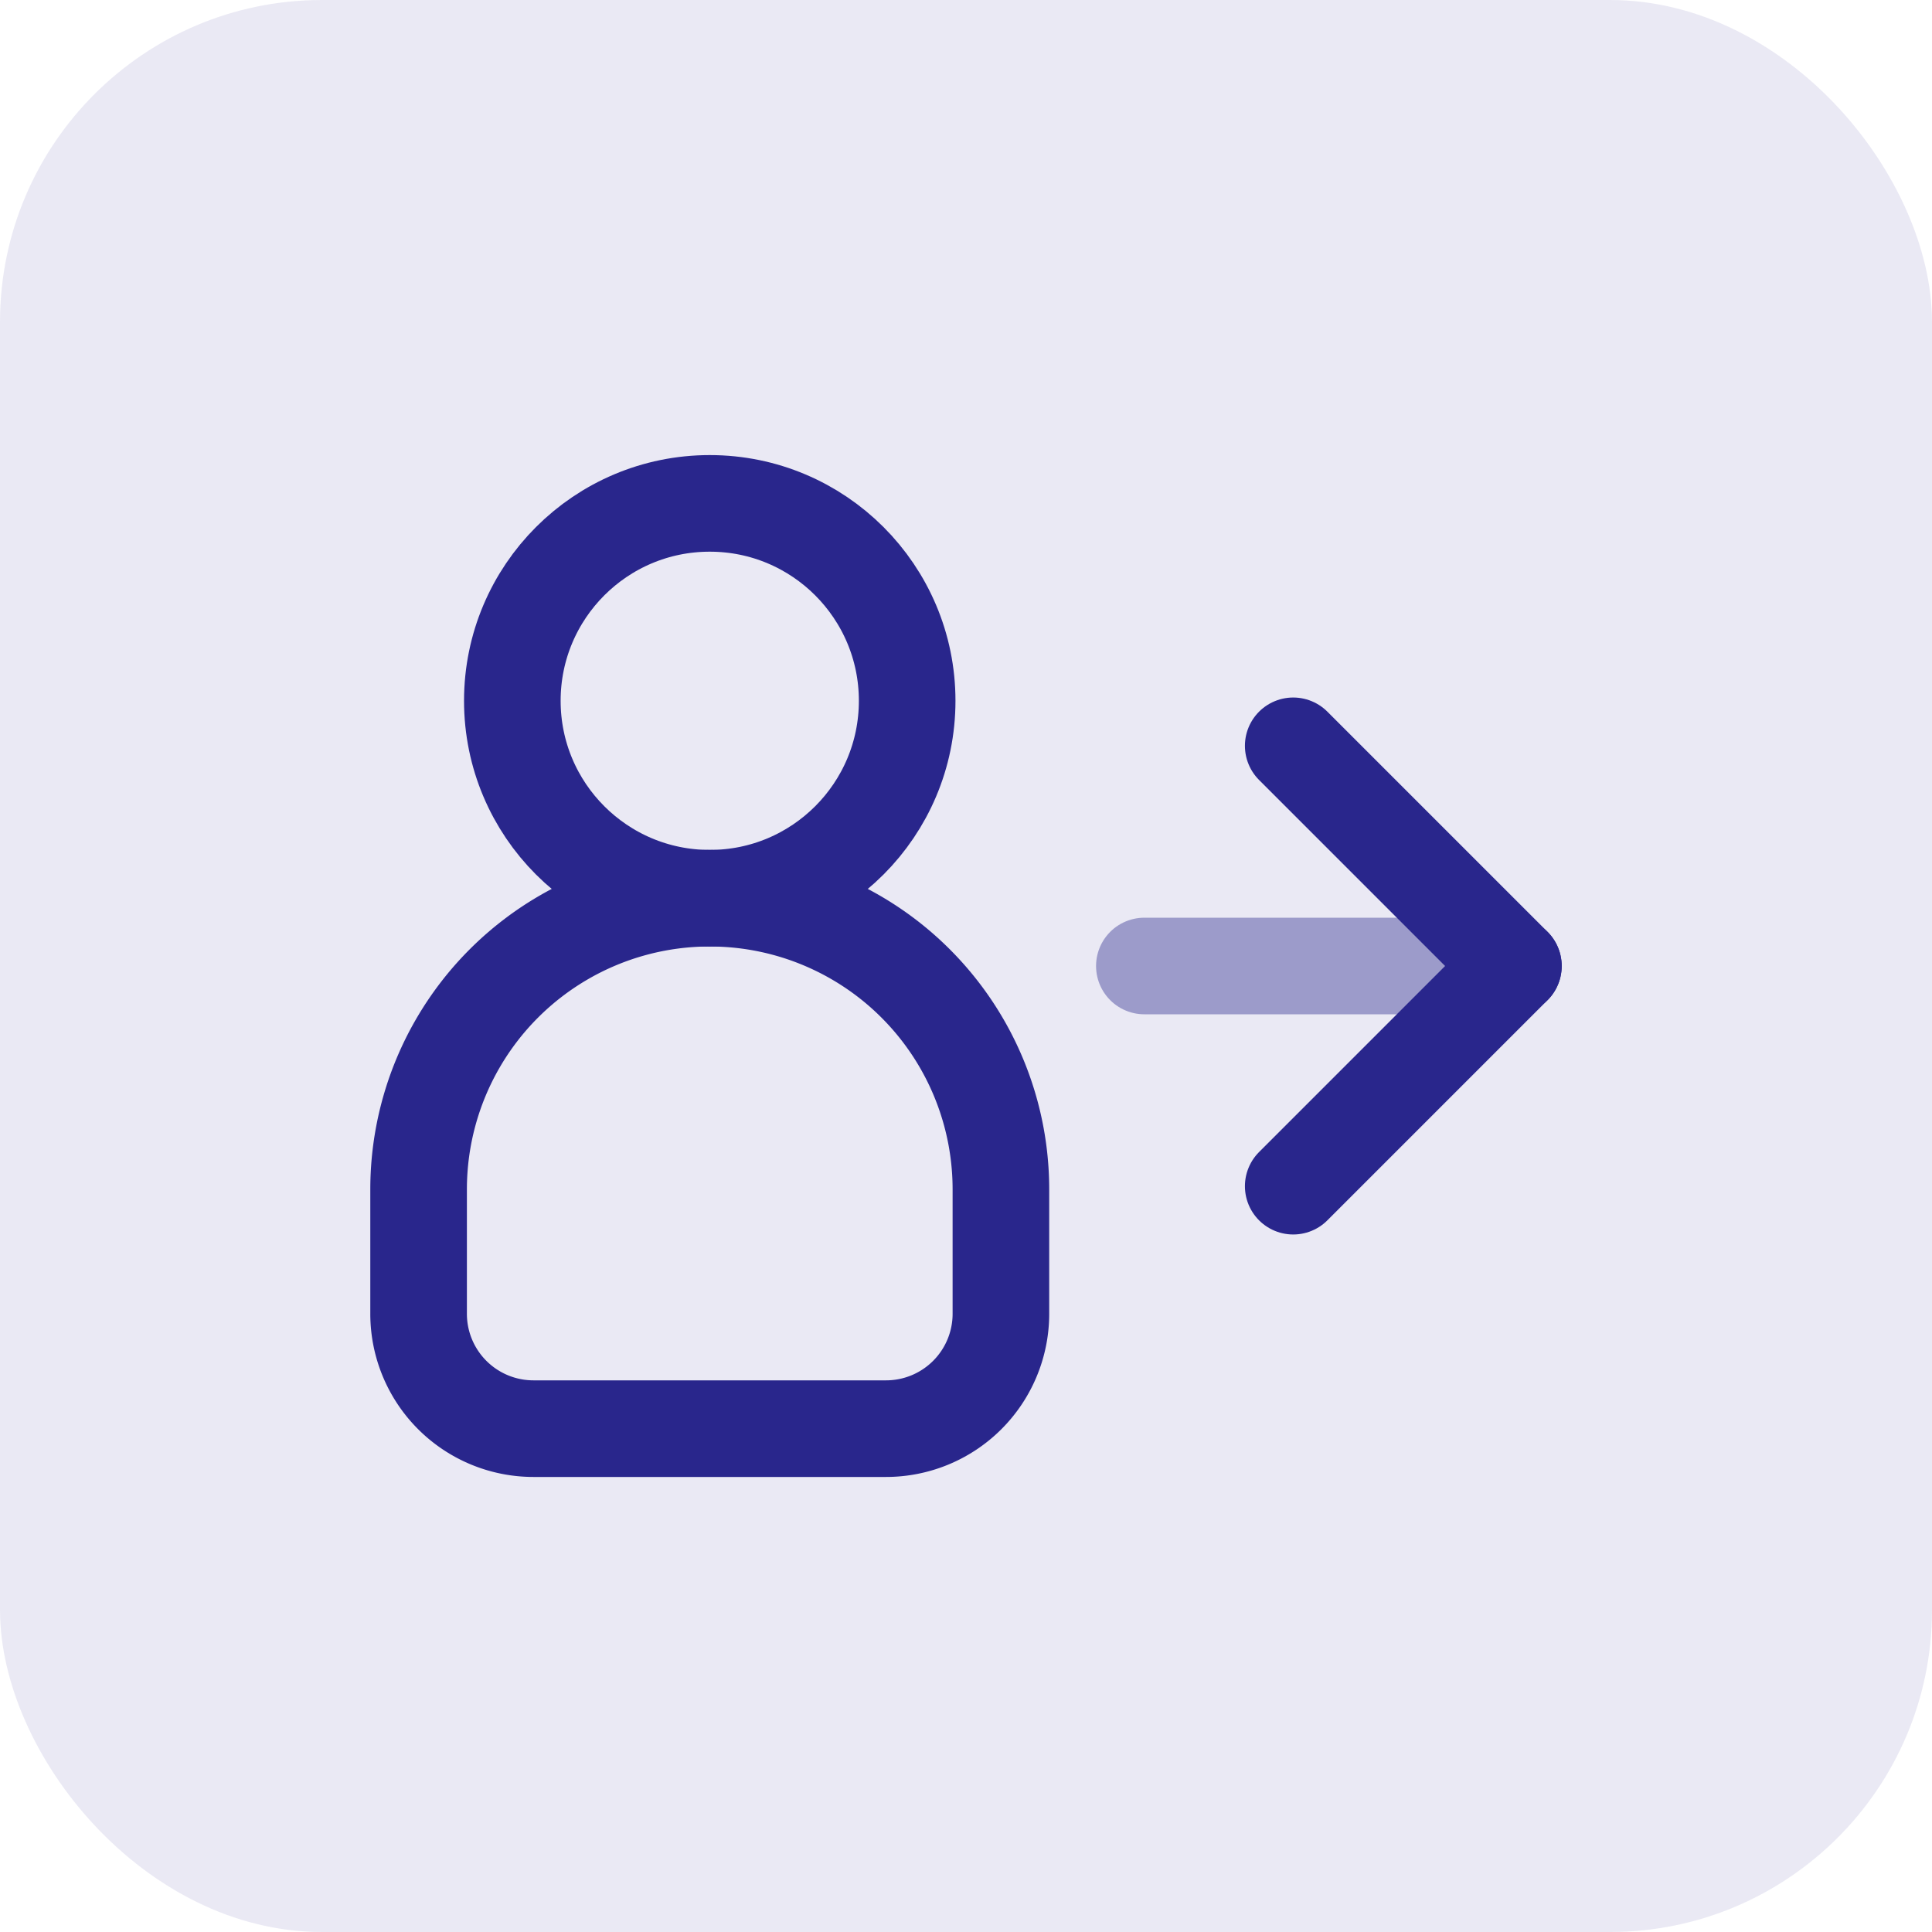
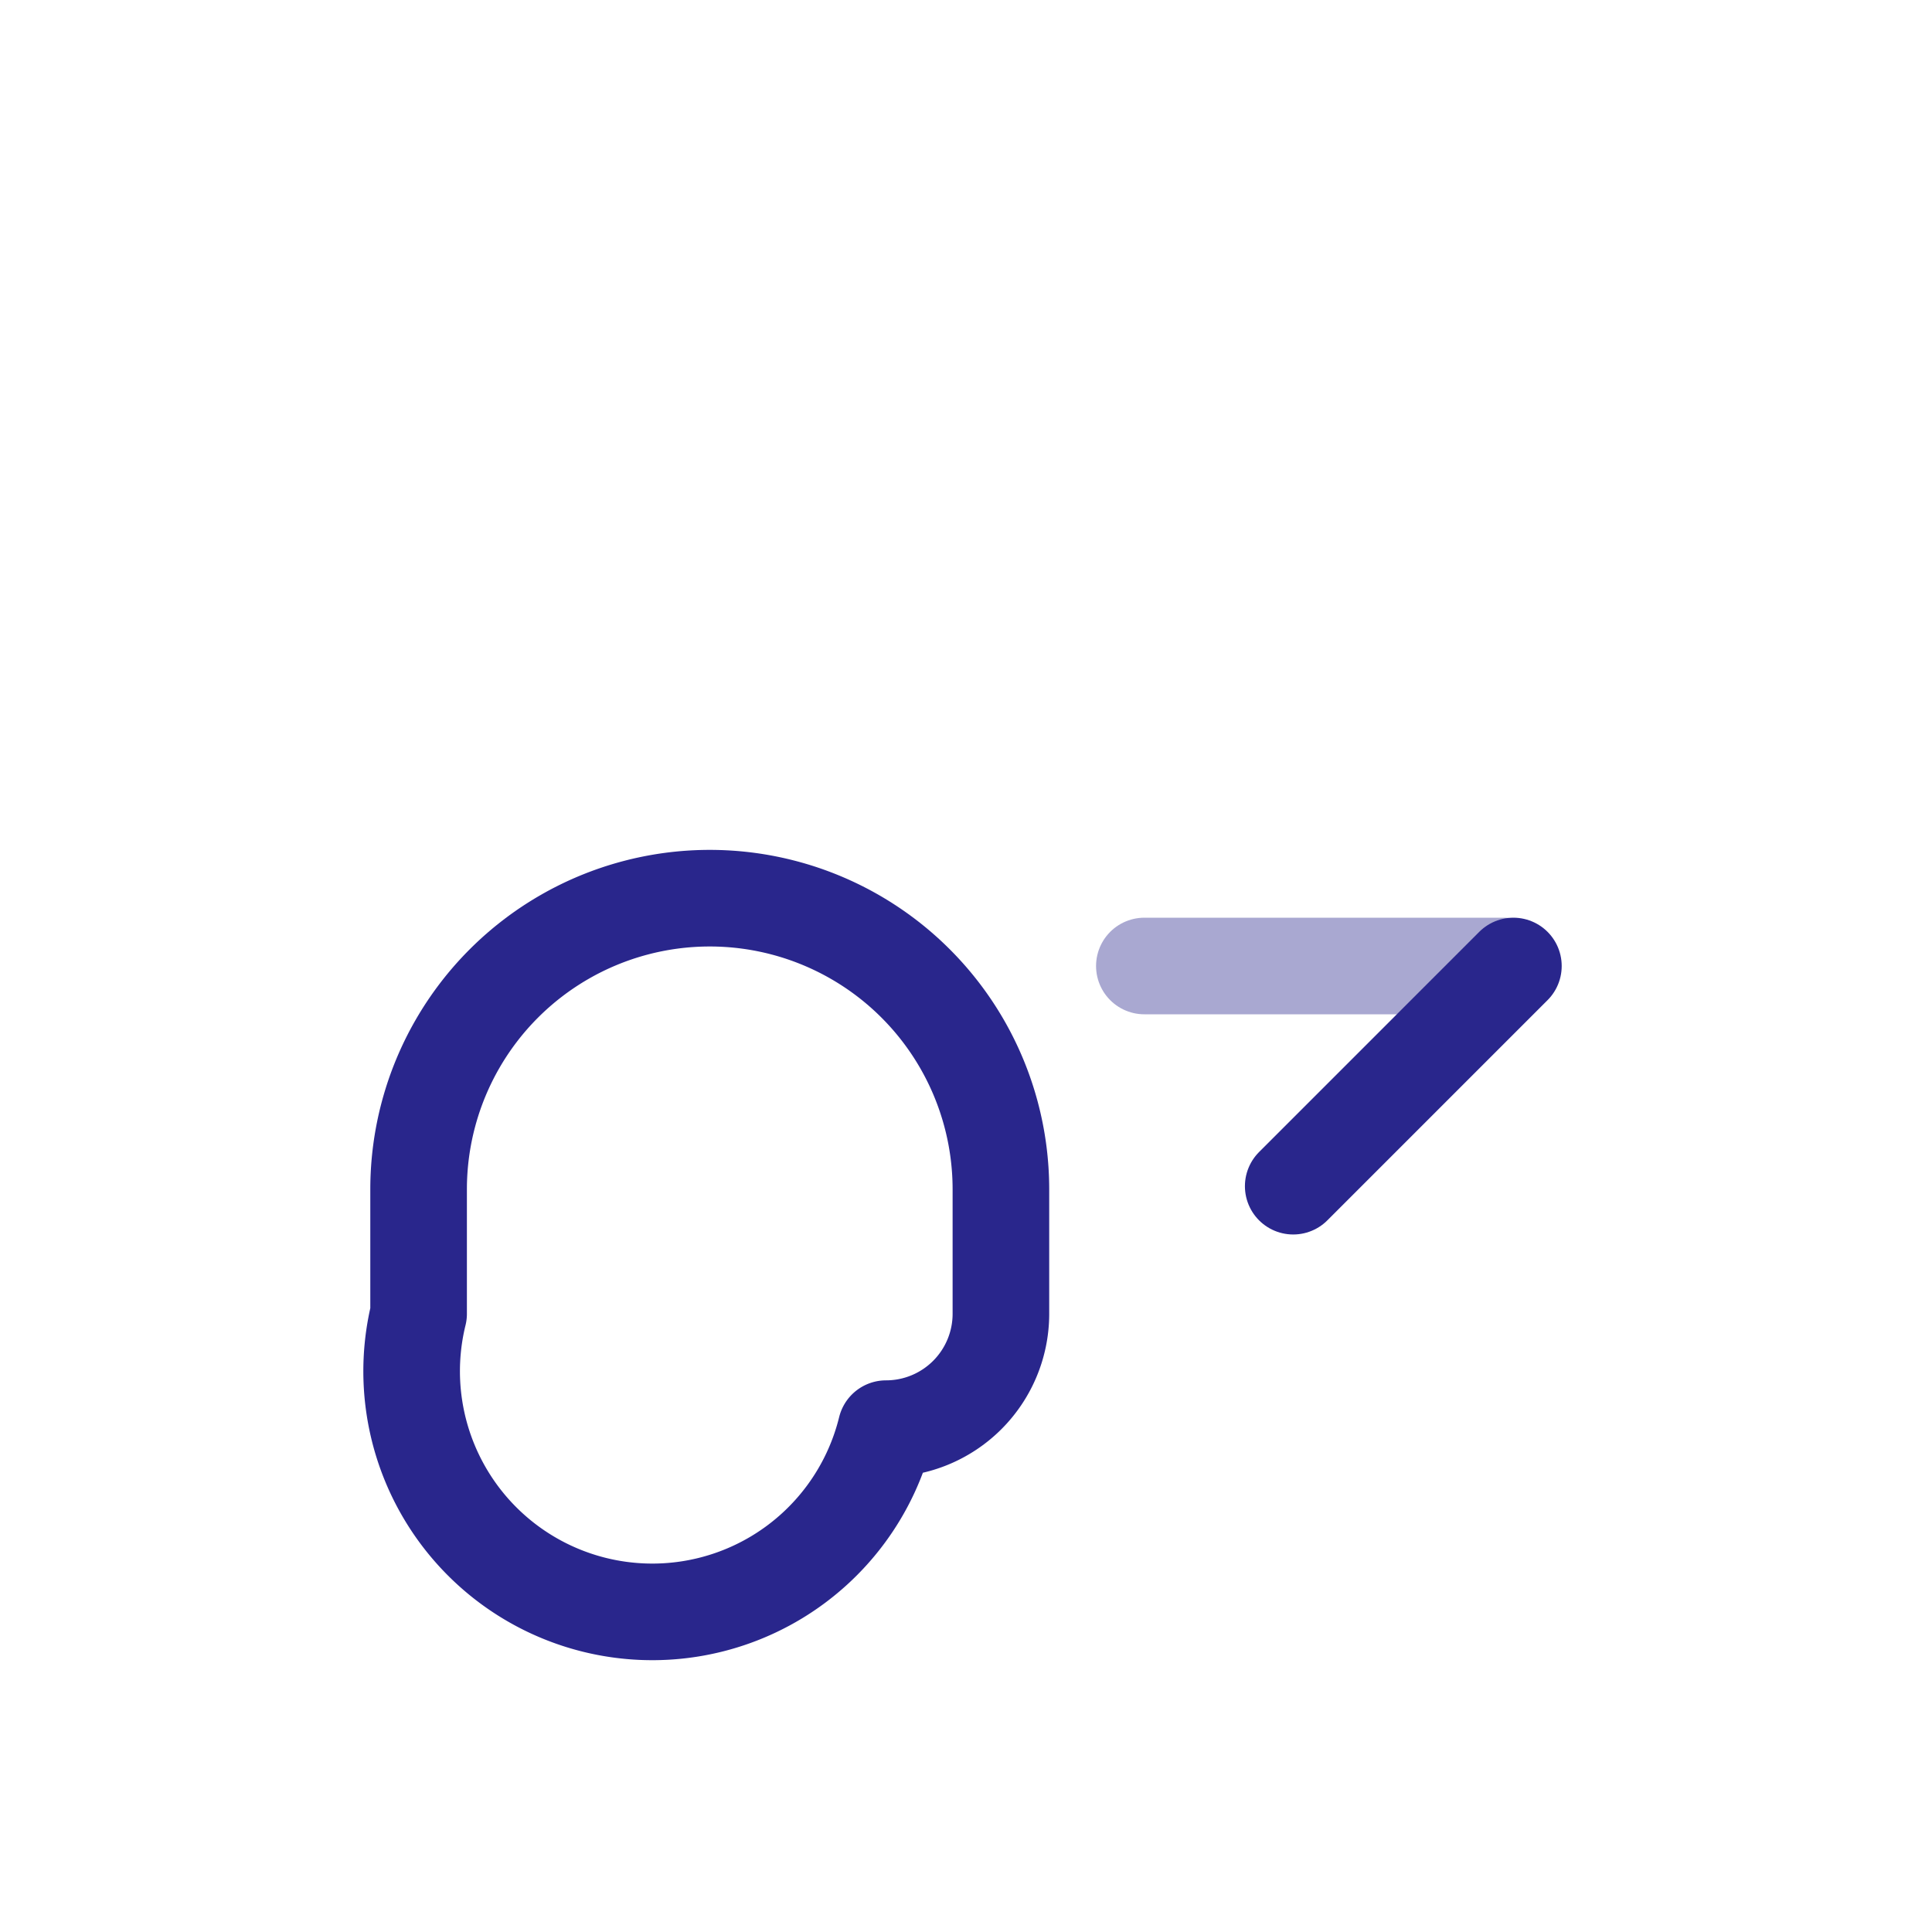
<svg xmlns="http://www.w3.org/2000/svg" width="60" height="60" viewBox="0 0 60 60">
  <g id="Group_374" transform="translate(-10 -10)">
-     <rect id="Rectangle_366" width="60" height="60" rx="10" transform="translate(10 10)" fill="#29268c" opacity="0.1" style="isolation: isolate" />
    <g id="Group_373">
      <g id="Group_370">
-         <path id="Rectangle_367" d="M9.042,0h0a9.042,9.042,0,0,1,9.042,9.042v3.865a3.567,3.567,0,0,1-3.567,3.567H3.567A3.567,3.567,0,0,1,0,12.906V9.042A9.042,9.042,0,0,1,9.042,0Z" transform="translate(23 37.894)" fill="none" stroke="#29268c" stroke-linejoin="round" stroke-width="3" />
-         <circle id="Ellipse_62" cx="6.131" cy="6.131" r="6.131" transform="translate(25.911 25.633)" fill="none" stroke="#29268c" stroke-linejoin="round" stroke-width="3" />
+         <path id="Rectangle_367" d="M9.042,0h0a9.042,9.042,0,0,1,9.042,9.042v3.865a3.567,3.567,0,0,1-3.567,3.567A3.567,3.567,0,0,1,0,12.906V9.042A9.042,9.042,0,0,1,9.042,0Z" transform="translate(23 37.894)" fill="none" stroke="#29268c" stroke-linejoin="round" stroke-width="3" />
      </g>
      <g id="Group_372">
        <line id="Line_60" x2="11.163" transform="translate(45.539 40)" fill="none" stroke="#29268c" stroke-linecap="round" stroke-linejoin="round" stroke-width="3" opacity="0.4" />
        <g id="Group_371">
          <line id="Line_61" y1="6.838" x2="6.838" transform="translate(50.162 40)" fill="none" stroke="#29268c" stroke-linecap="round" stroke-linejoin="round" stroke-width="3" />
-           <line id="Line_62" x2="6.838" y2="6.838" transform="translate(50.162 33.162)" fill="none" stroke="#29268c" stroke-linecap="round" stroke-linejoin="round" stroke-width="3" />
        </g>
      </g>
    </g>
  </g>
</svg>